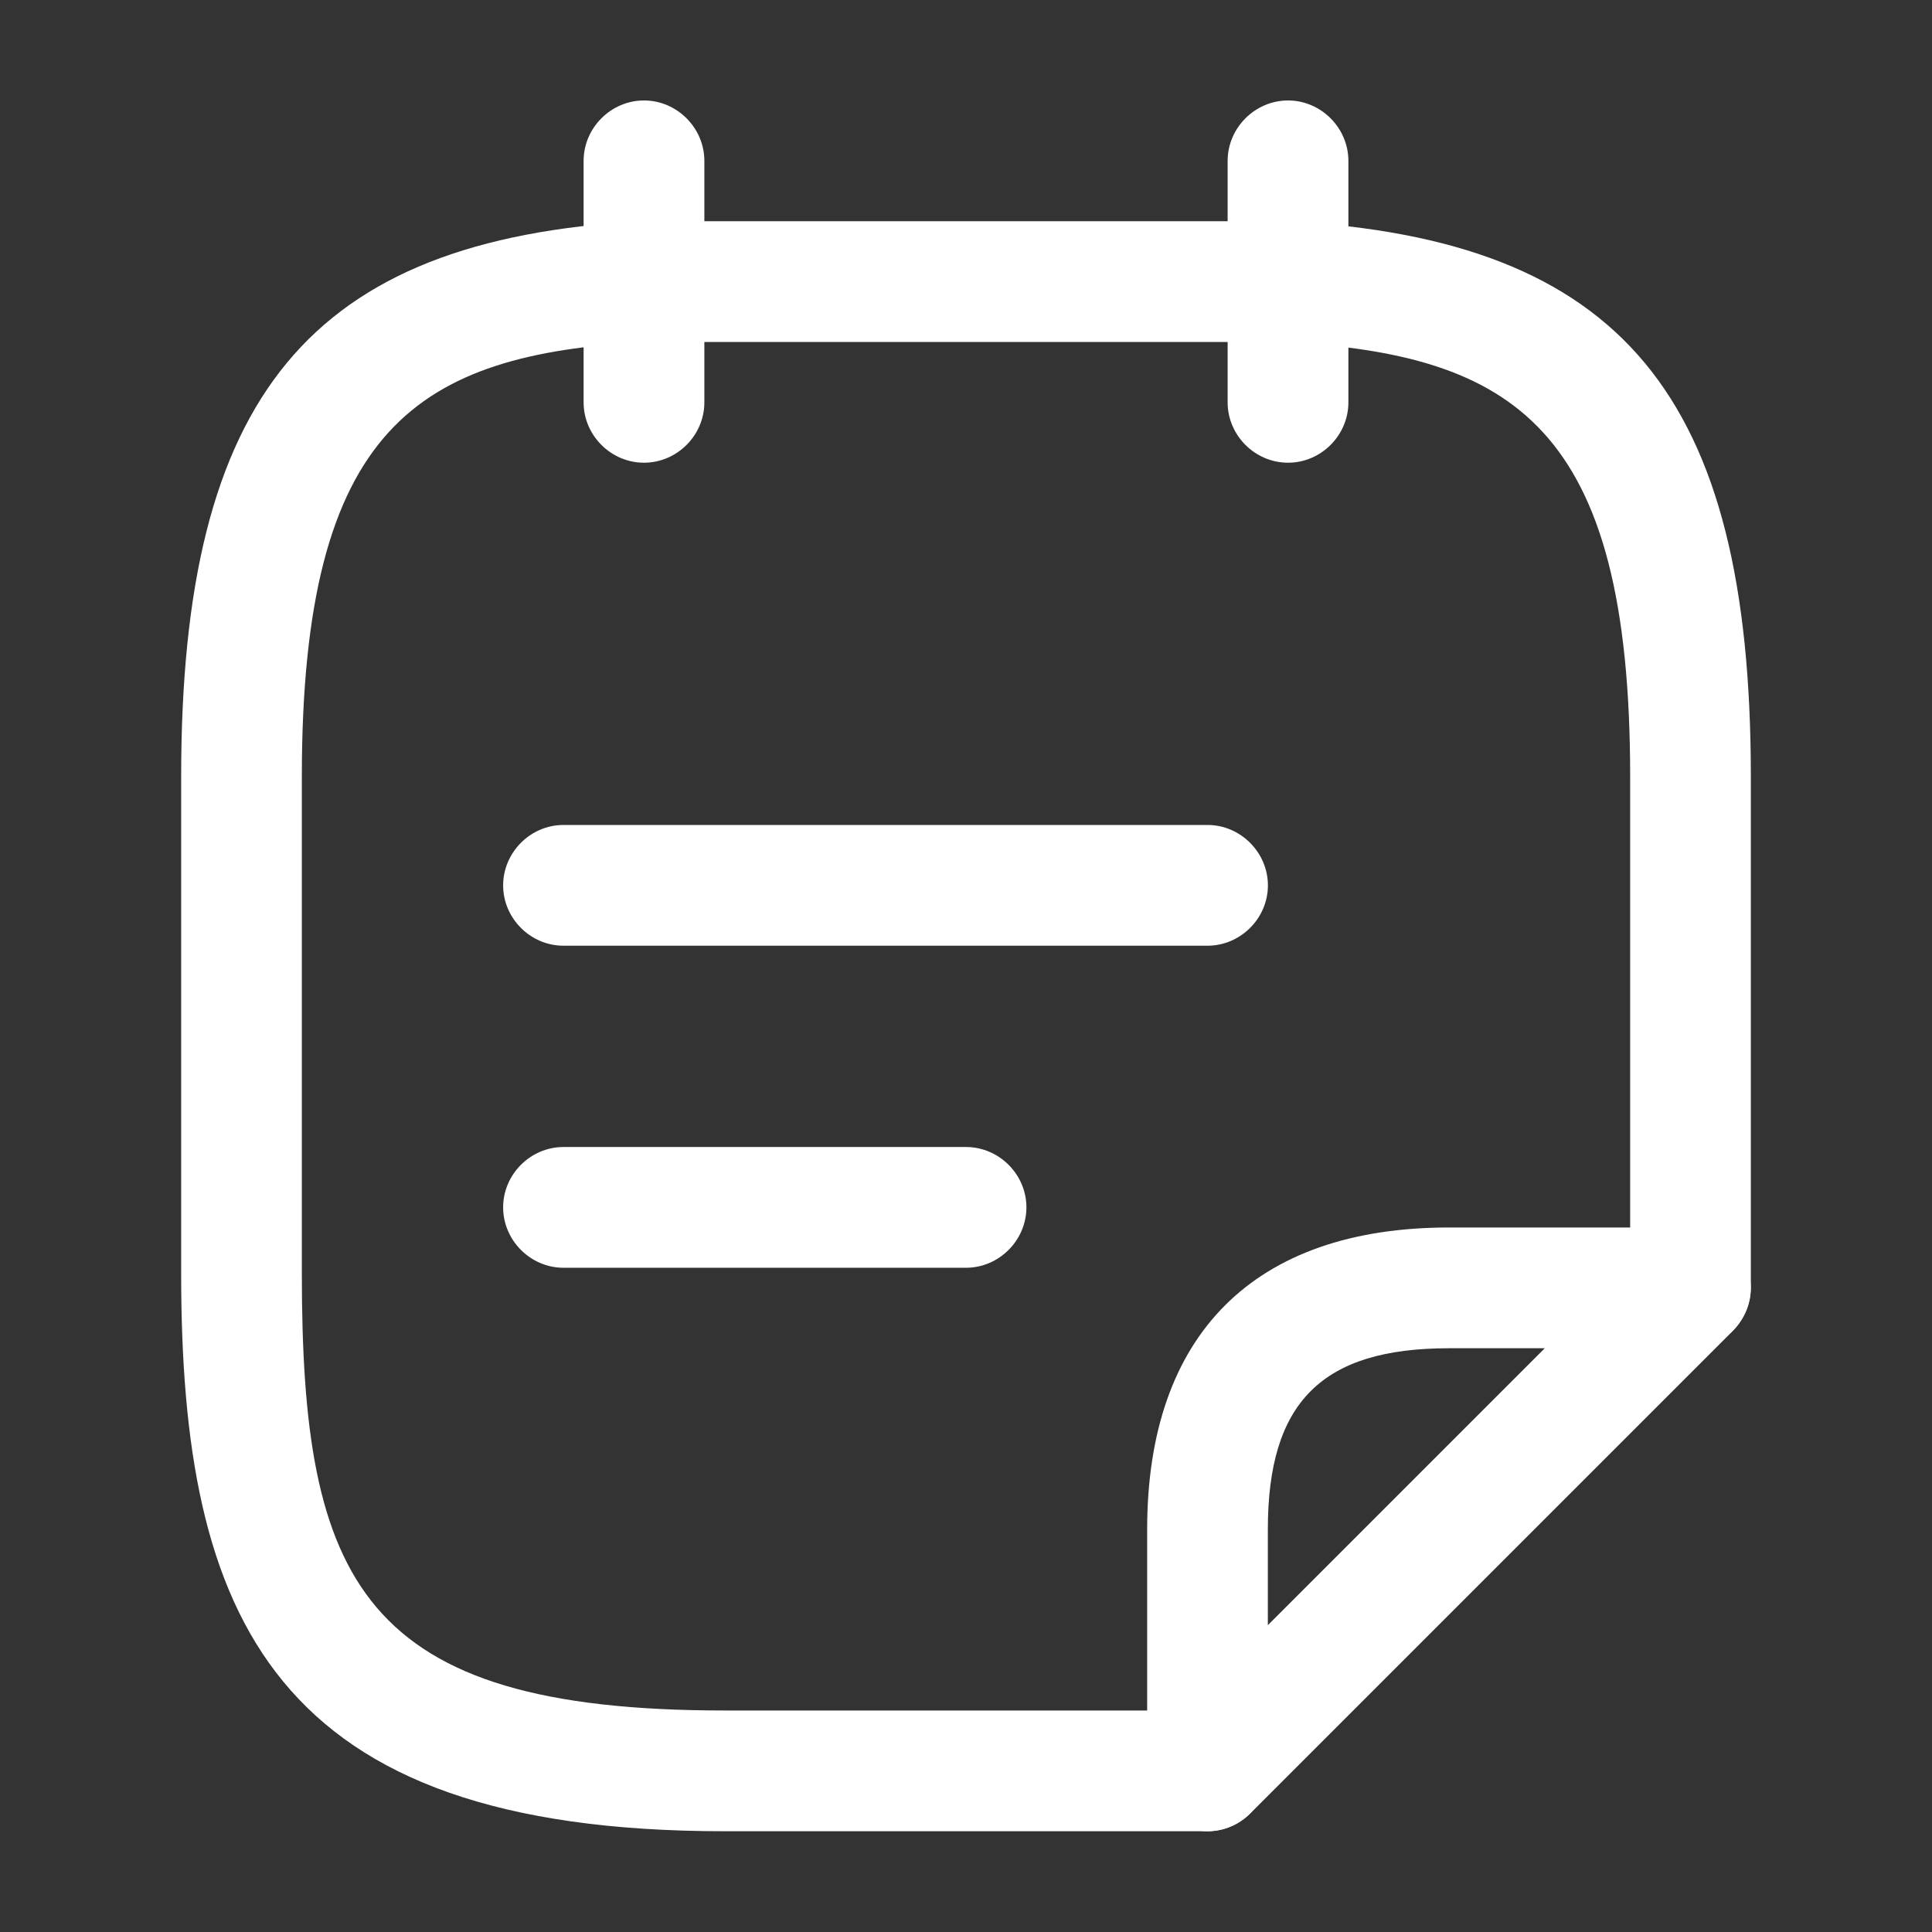
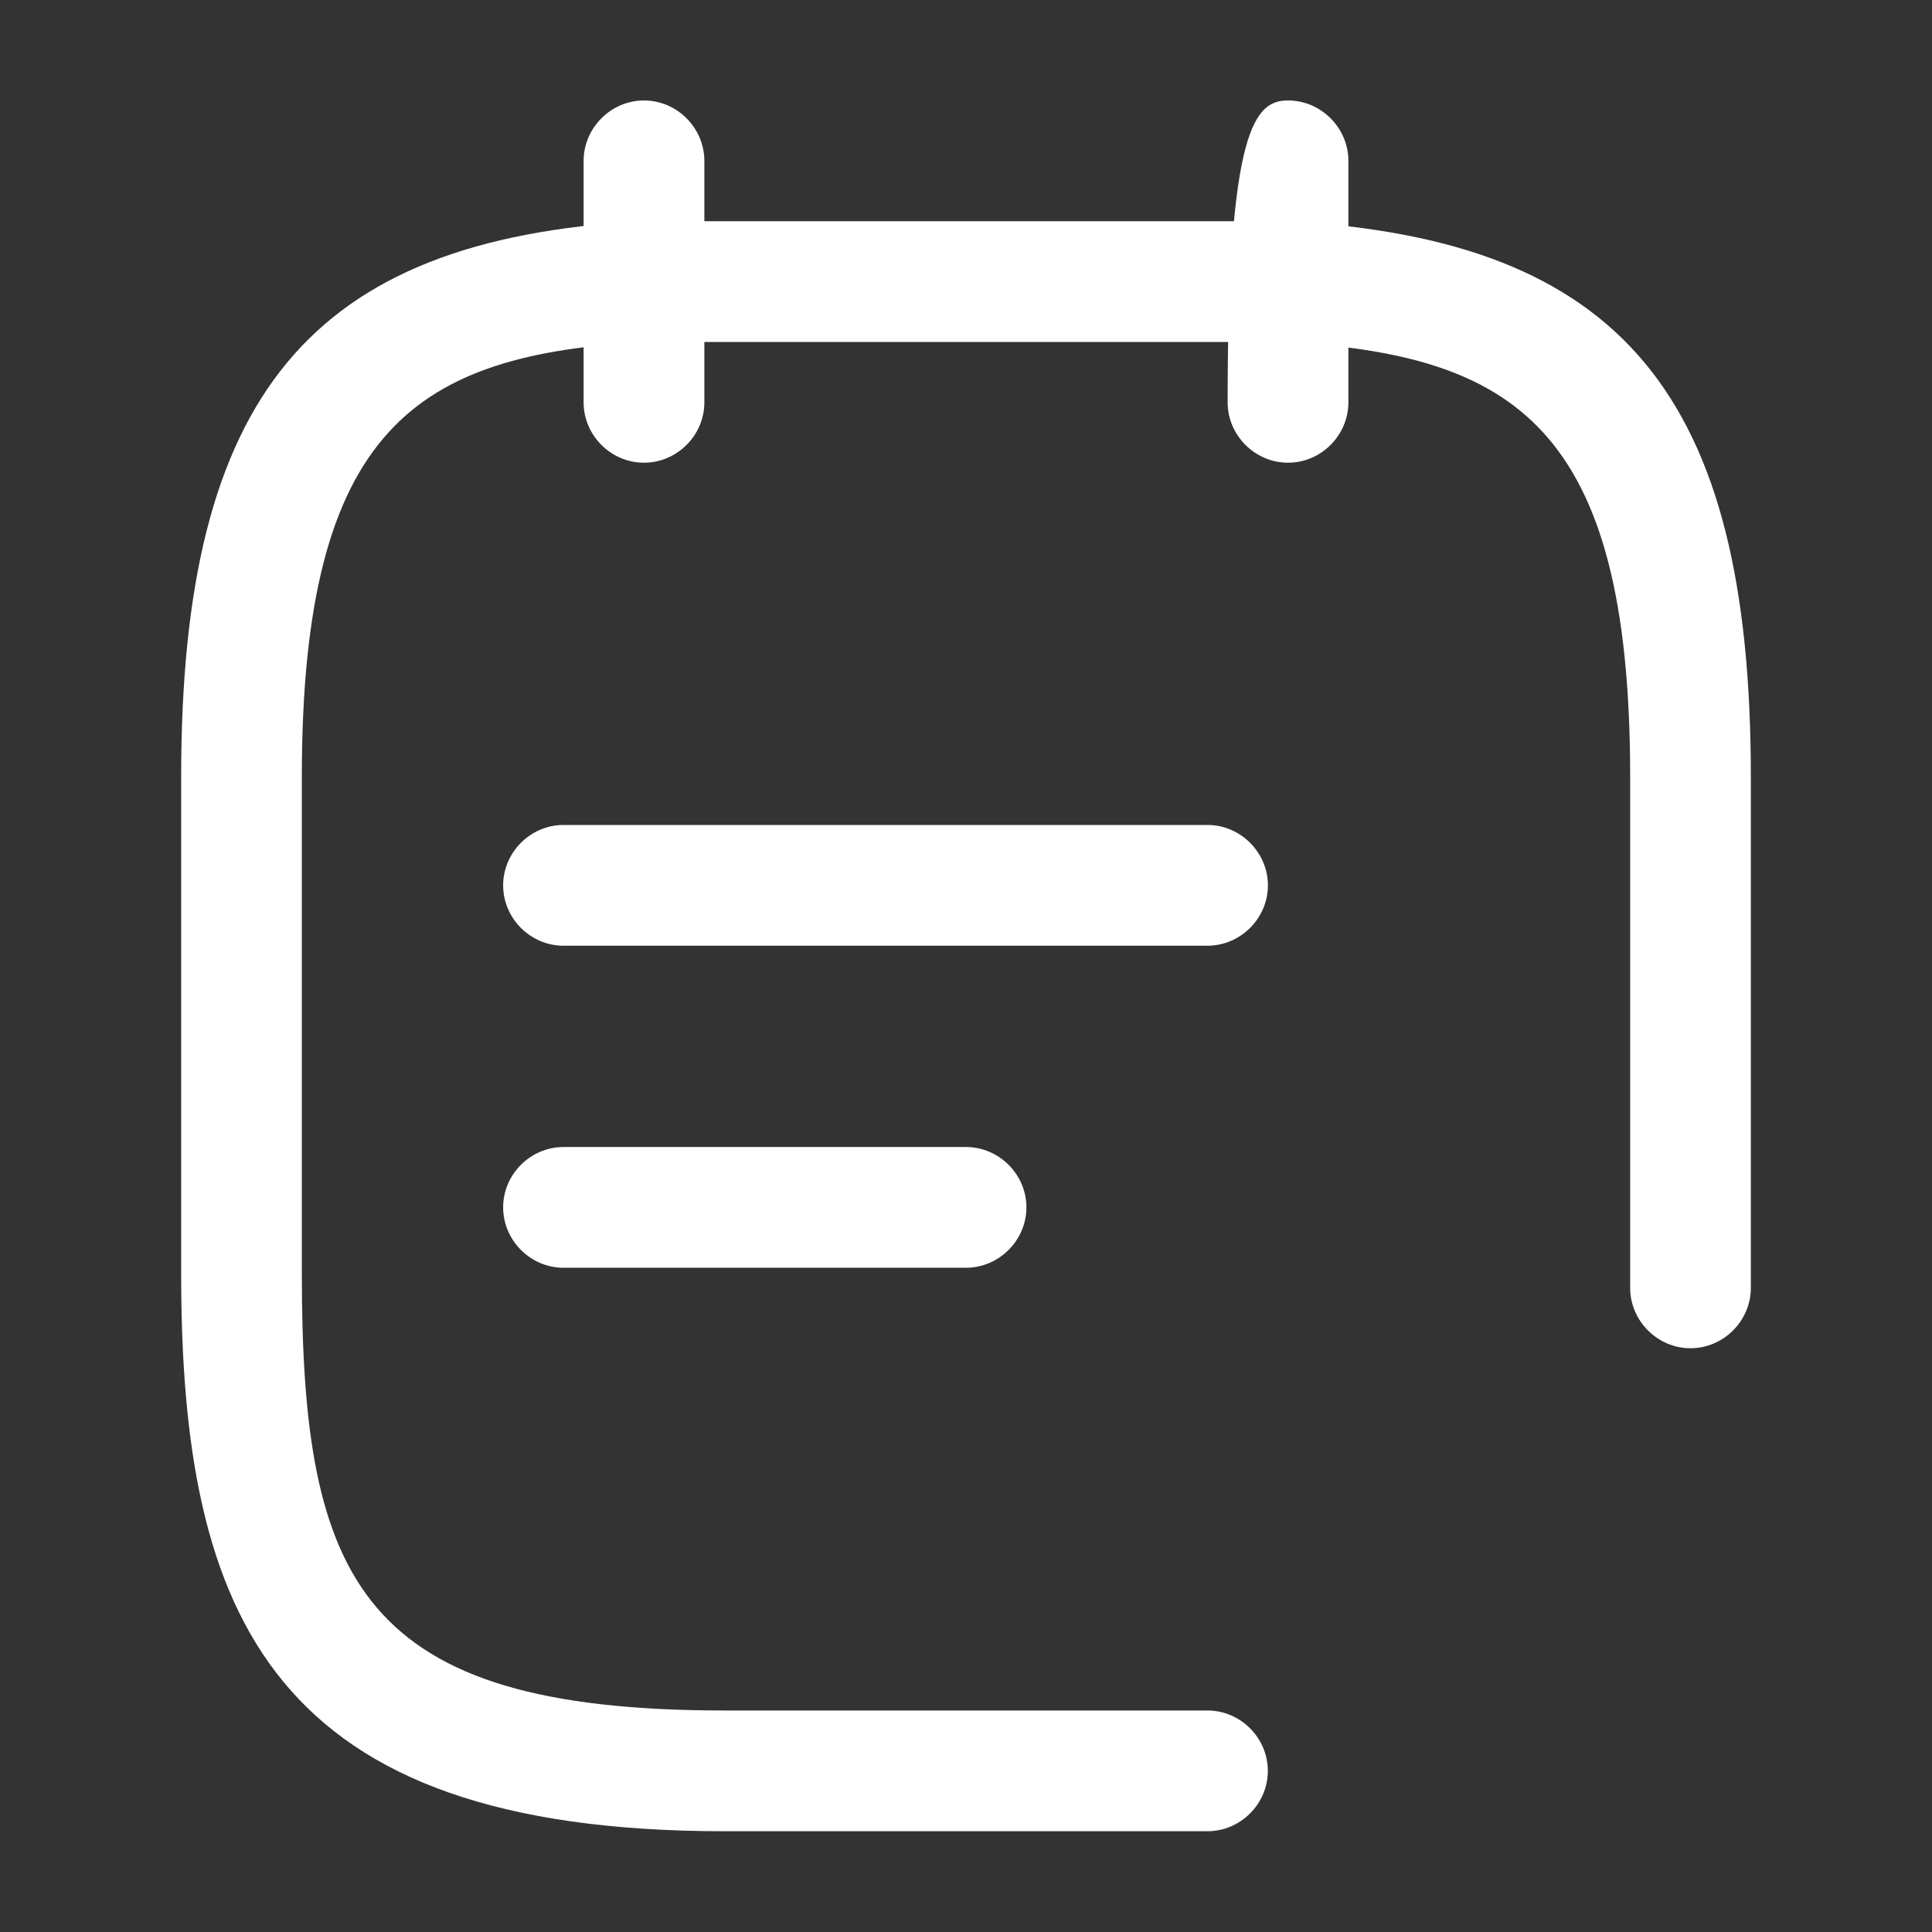
<svg xmlns="http://www.w3.org/2000/svg" width="26" height="26" viewBox="0 0 26 26" fill="none">
  <rect x="0" y="0" width="26" height="26" fill="#333333" stroke="none" />
  <path d="M8.666 6.227C8.222 6.227 7.854 5.859 7.854 5.415V2.165C7.854 1.721 8.222 1.352 8.666 1.352C9.111 1.352 9.479 1.721 9.479 2.165V5.415C9.479 5.859 9.111 6.227 8.666 6.227Z" fill="white" />
-   <path d="M17.334 6.227C16.889 6.227 16.521 5.859 16.521 5.415V2.165C16.521 1.721 16.889 1.352 17.334 1.352C17.778 1.352 18.146 1.721 18.146 2.165V5.415C18.146 5.859 17.778 6.227 17.334 6.227Z" fill="white" />
+   <path d="M17.334 6.227C16.889 6.227 16.521 5.859 16.521 5.415C16.521 1.721 16.889 1.352 17.334 1.352C17.778 1.352 18.146 1.721 18.146 2.165V5.415C18.146 5.859 17.778 6.227 17.334 6.227Z" fill="white" />
  <path d="M16.25 12.727H7.583C7.139 12.727 6.771 12.359 6.771 11.915C6.771 11.471 7.139 11.102 7.583 11.102H16.25C16.694 11.102 17.063 11.471 17.063 11.915C17.063 12.359 16.694 12.727 16.25 12.727Z" fill="white" />
  <path d="M13 17.061H7.583C7.139 17.061 6.771 16.692 6.771 16.248C6.771 15.804 7.139 15.436 7.583 15.436H13C13.444 15.436 13.813 15.804 13.813 16.248C13.813 16.692 13.444 17.061 13 17.061Z" fill="white" />
  <path d="M16.25 24.644H9.75C3.662 24.644 2.438 21.773 2.438 17.137V10.452C2.438 5.317 4.171 3.227 8.623 2.977H17.333C21.829 3.227 23.562 5.317 23.562 10.452V17.332C23.562 17.776 23.194 18.144 22.75 18.144C22.306 18.144 21.938 17.776 21.938 17.332V10.452C21.938 5.729 20.367 4.776 17.29 4.602H8.667C5.633 4.776 4.062 5.729 4.062 10.452V17.137C4.062 21.286 4.853 23.019 9.75 23.019H16.25C16.694 23.019 17.062 23.387 17.062 23.832C17.062 24.276 16.694 24.644 16.25 24.644Z" fill="white" />
-   <path d="M16.25 24.644C16.142 24.644 16.044 24.622 15.936 24.579C15.633 24.449 15.438 24.157 15.438 23.832V20.582C15.438 17.96 16.878 16.519 19.5 16.519H22.75C23.075 16.519 23.378 16.714 23.497 17.017C23.628 17.321 23.552 17.668 23.324 17.906L16.824 24.406C16.672 24.558 16.467 24.644 16.25 24.644ZM19.5 18.144C17.788 18.144 17.062 18.87 17.062 20.582V21.871L20.789 18.144H19.5Z" fill="white" />
</svg>